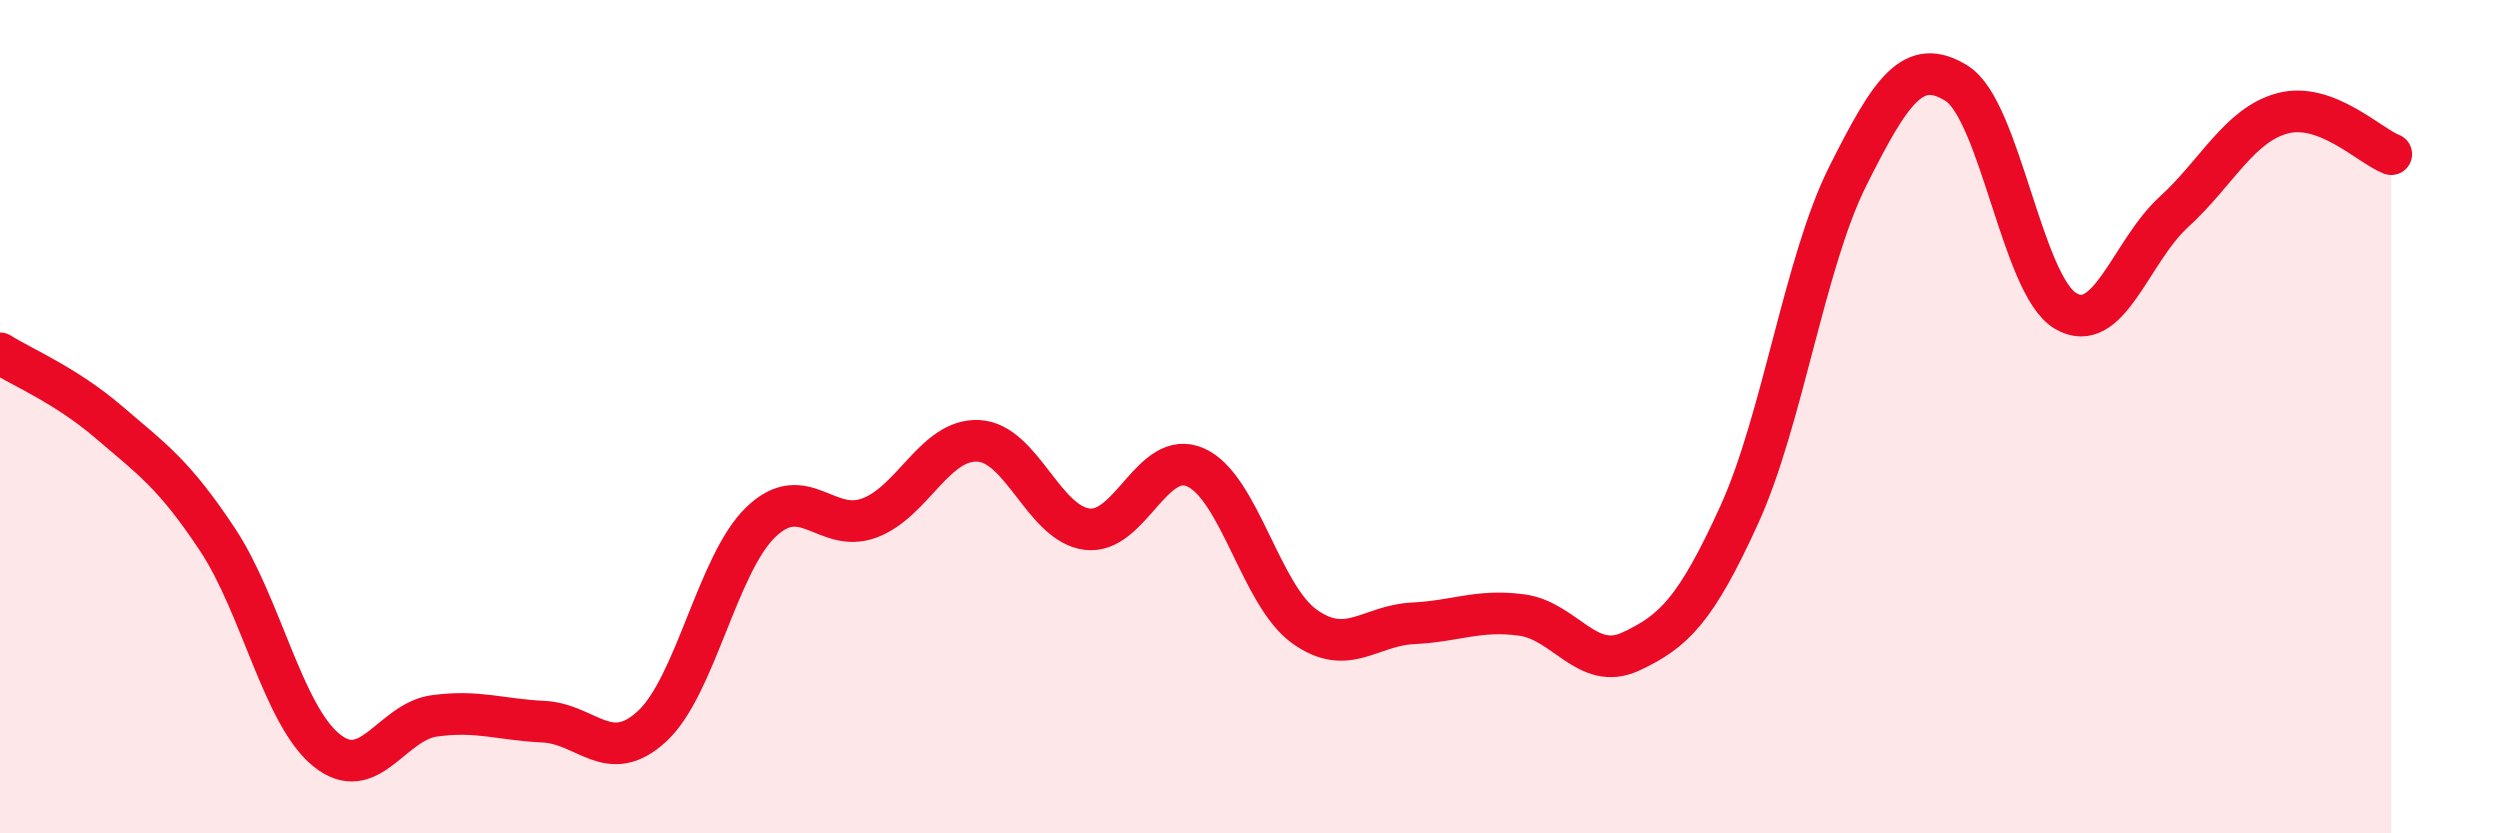
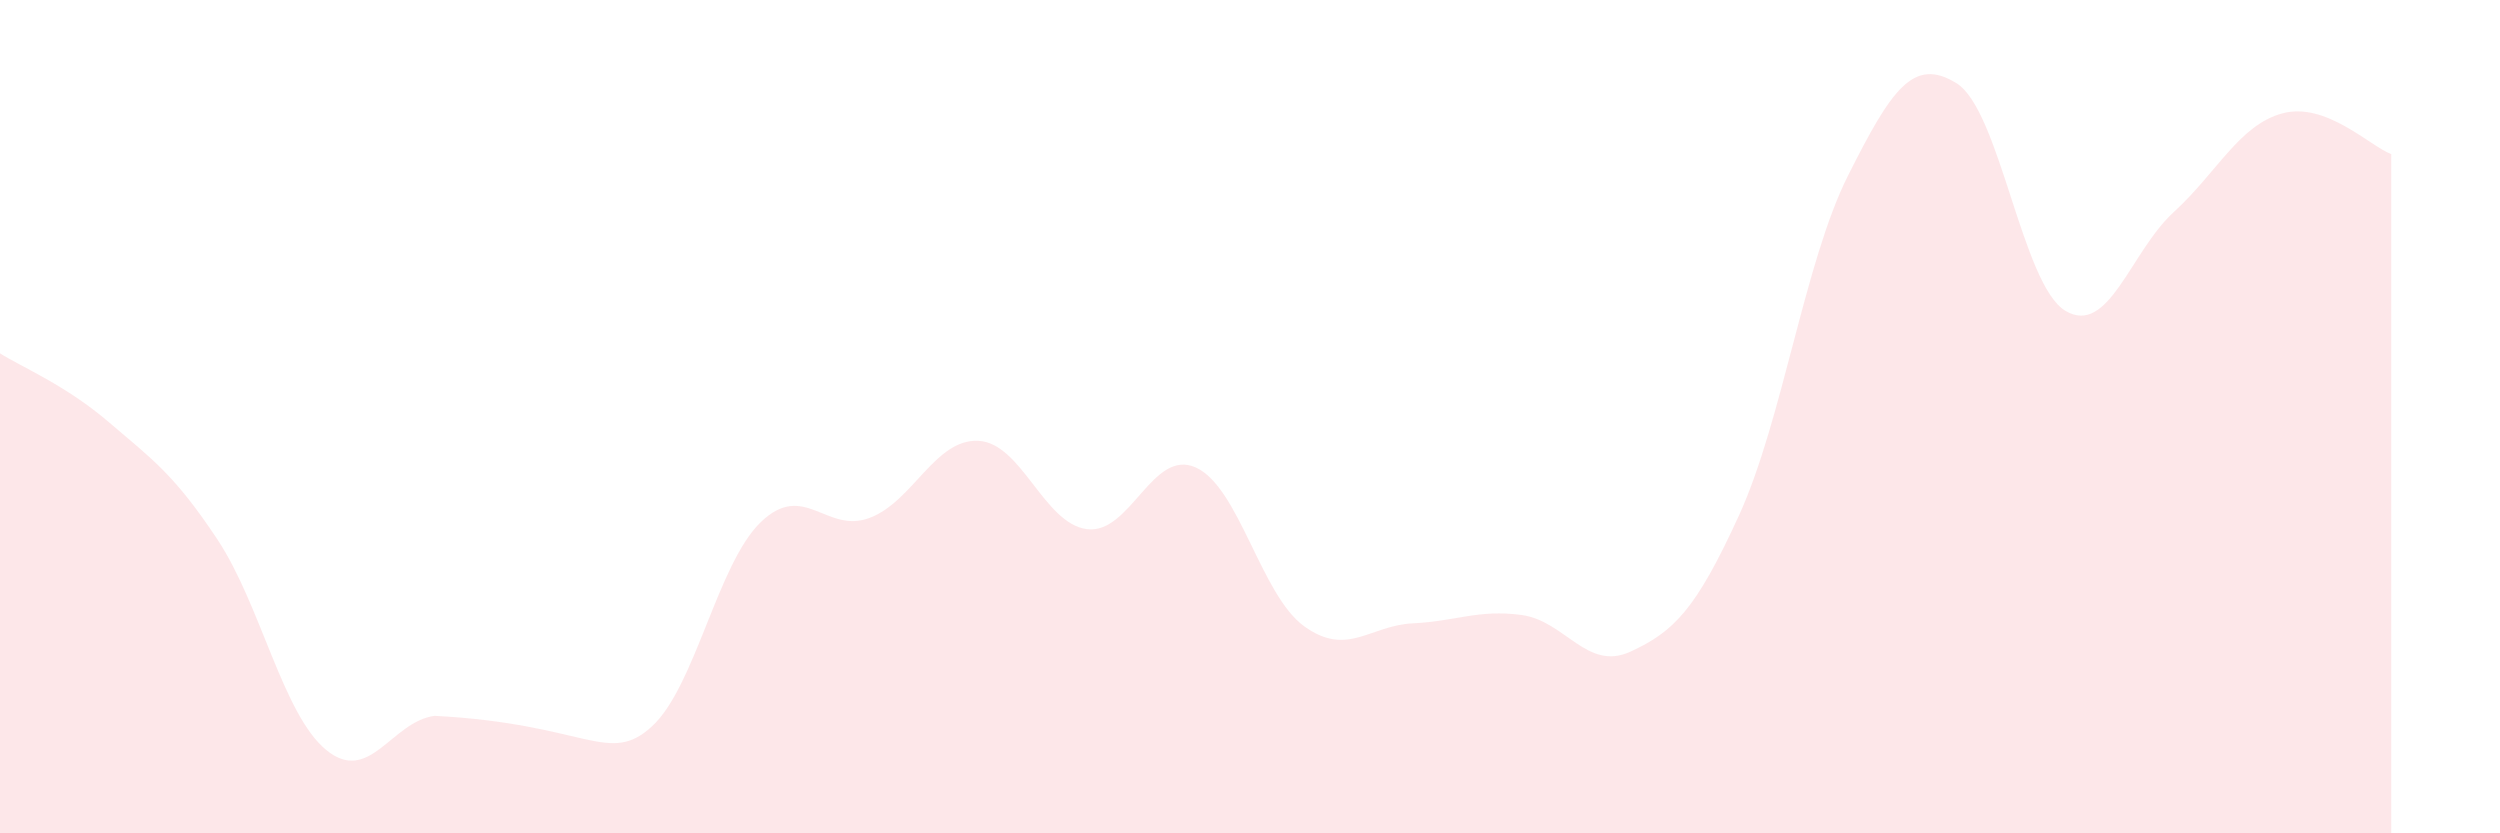
<svg xmlns="http://www.w3.org/2000/svg" width="60" height="20" viewBox="0 0 60 20">
-   <path d="M 0,8.48 C 0.52,8.81 1.57,9.24 2.61,10.13 C 3.65,11.02 4.18,11.38 5.22,12.95 C 6.26,14.52 6.79,17.15 7.83,18 C 8.87,18.85 9.39,17.32 10.43,17.18 C 11.47,17.04 12,17.27 13.04,17.32 C 14.08,17.37 14.61,18.39 15.65,17.43 C 16.69,16.47 17.22,13.53 18.26,12.53 C 19.3,11.53 19.83,12.82 20.87,12.43 C 21.91,12.04 22.44,10.53 23.48,10.58 C 24.52,10.63 25.05,12.57 26.09,12.7 C 27.13,12.83 27.66,10.75 28.7,11.22 C 29.74,11.69 30.26,14.28 31.3,15.03 C 32.34,15.78 32.87,15.01 33.91,14.96 C 34.95,14.91 35.48,14.62 36.52,14.76 C 37.56,14.9 38.09,16.12 39.13,15.64 C 40.17,15.16 40.7,14.64 41.74,12.36 C 42.78,10.08 43.31,6.29 44.35,4.22 C 45.39,2.15 45.92,1.35 46.96,2 C 48,2.65 48.53,6.84 49.57,7.46 C 50.61,8.08 51.13,6.04 52.17,5.09 C 53.21,4.14 53.74,3 54.78,2.72 C 55.82,2.44 56.87,3.5 57.39,3.7L57.39 20L0 20Z" fill="#EB0A25" opacity="0.1" stroke-linecap="round" stroke-linejoin="round" />
-   <path d="M 0,8.48 C 0.52,8.81 1.57,9.24 2.61,10.13 C 3.65,11.02 4.18,11.38 5.22,12.95 C 6.26,14.52 6.79,17.15 7.83,18 C 8.87,18.85 9.39,17.32 10.43,17.18 C 11.47,17.04 12,17.27 13.04,17.32 C 14.08,17.37 14.61,18.39 15.65,17.43 C 16.69,16.47 17.22,13.53 18.26,12.53 C 19.3,11.53 19.83,12.82 20.87,12.43 C 21.91,12.04 22.44,10.53 23.48,10.58 C 24.52,10.63 25.05,12.57 26.09,12.7 C 27.13,12.83 27.66,10.75 28.7,11.22 C 29.74,11.69 30.26,14.28 31.3,15.03 C 32.34,15.78 32.87,15.01 33.91,14.96 C 34.95,14.91 35.48,14.62 36.52,14.76 C 37.56,14.9 38.09,16.12 39.13,15.64 C 40.17,15.16 40.7,14.64 41.74,12.36 C 42.78,10.08 43.31,6.29 44.35,4.22 C 45.39,2.15 45.92,1.35 46.96,2 C 48,2.65 48.53,6.84 49.57,7.46 C 50.61,8.08 51.13,6.04 52.17,5.09 C 53.21,4.14 53.74,3 54.78,2.72 C 55.82,2.44 56.87,3.5 57.39,3.7" stroke="#EB0A25" stroke-width="1" fill="none" stroke-linecap="round" stroke-linejoin="round" />
+   <path d="M 0,8.48 C 0.52,8.81 1.57,9.24 2.61,10.13 C 3.65,11.02 4.18,11.38 5.22,12.95 C 6.26,14.52 6.79,17.15 7.83,18 C 8.87,18.85 9.39,17.32 10.43,17.18 C 14.08,17.37 14.61,18.39 15.65,17.43 C 16.69,16.47 17.22,13.53 18.26,12.53 C 19.3,11.53 19.83,12.82 20.87,12.43 C 21.91,12.04 22.44,10.53 23.48,10.58 C 24.52,10.63 25.05,12.57 26.09,12.7 C 27.13,12.83 27.66,10.75 28.7,11.22 C 29.74,11.69 30.26,14.28 31.3,15.03 C 32.34,15.78 32.87,15.01 33.91,14.96 C 34.95,14.91 35.48,14.62 36.52,14.76 C 37.56,14.9 38.09,16.12 39.13,15.64 C 40.17,15.16 40.7,14.64 41.74,12.36 C 42.78,10.08 43.31,6.29 44.35,4.22 C 45.39,2.15 45.92,1.35 46.96,2 C 48,2.65 48.53,6.84 49.57,7.46 C 50.61,8.08 51.13,6.04 52.17,5.09 C 53.21,4.14 53.74,3 54.78,2.72 C 55.82,2.44 56.87,3.5 57.39,3.7L57.39 20L0 20Z" fill="#EB0A25" opacity="0.1" stroke-linecap="round" stroke-linejoin="round" />
</svg>